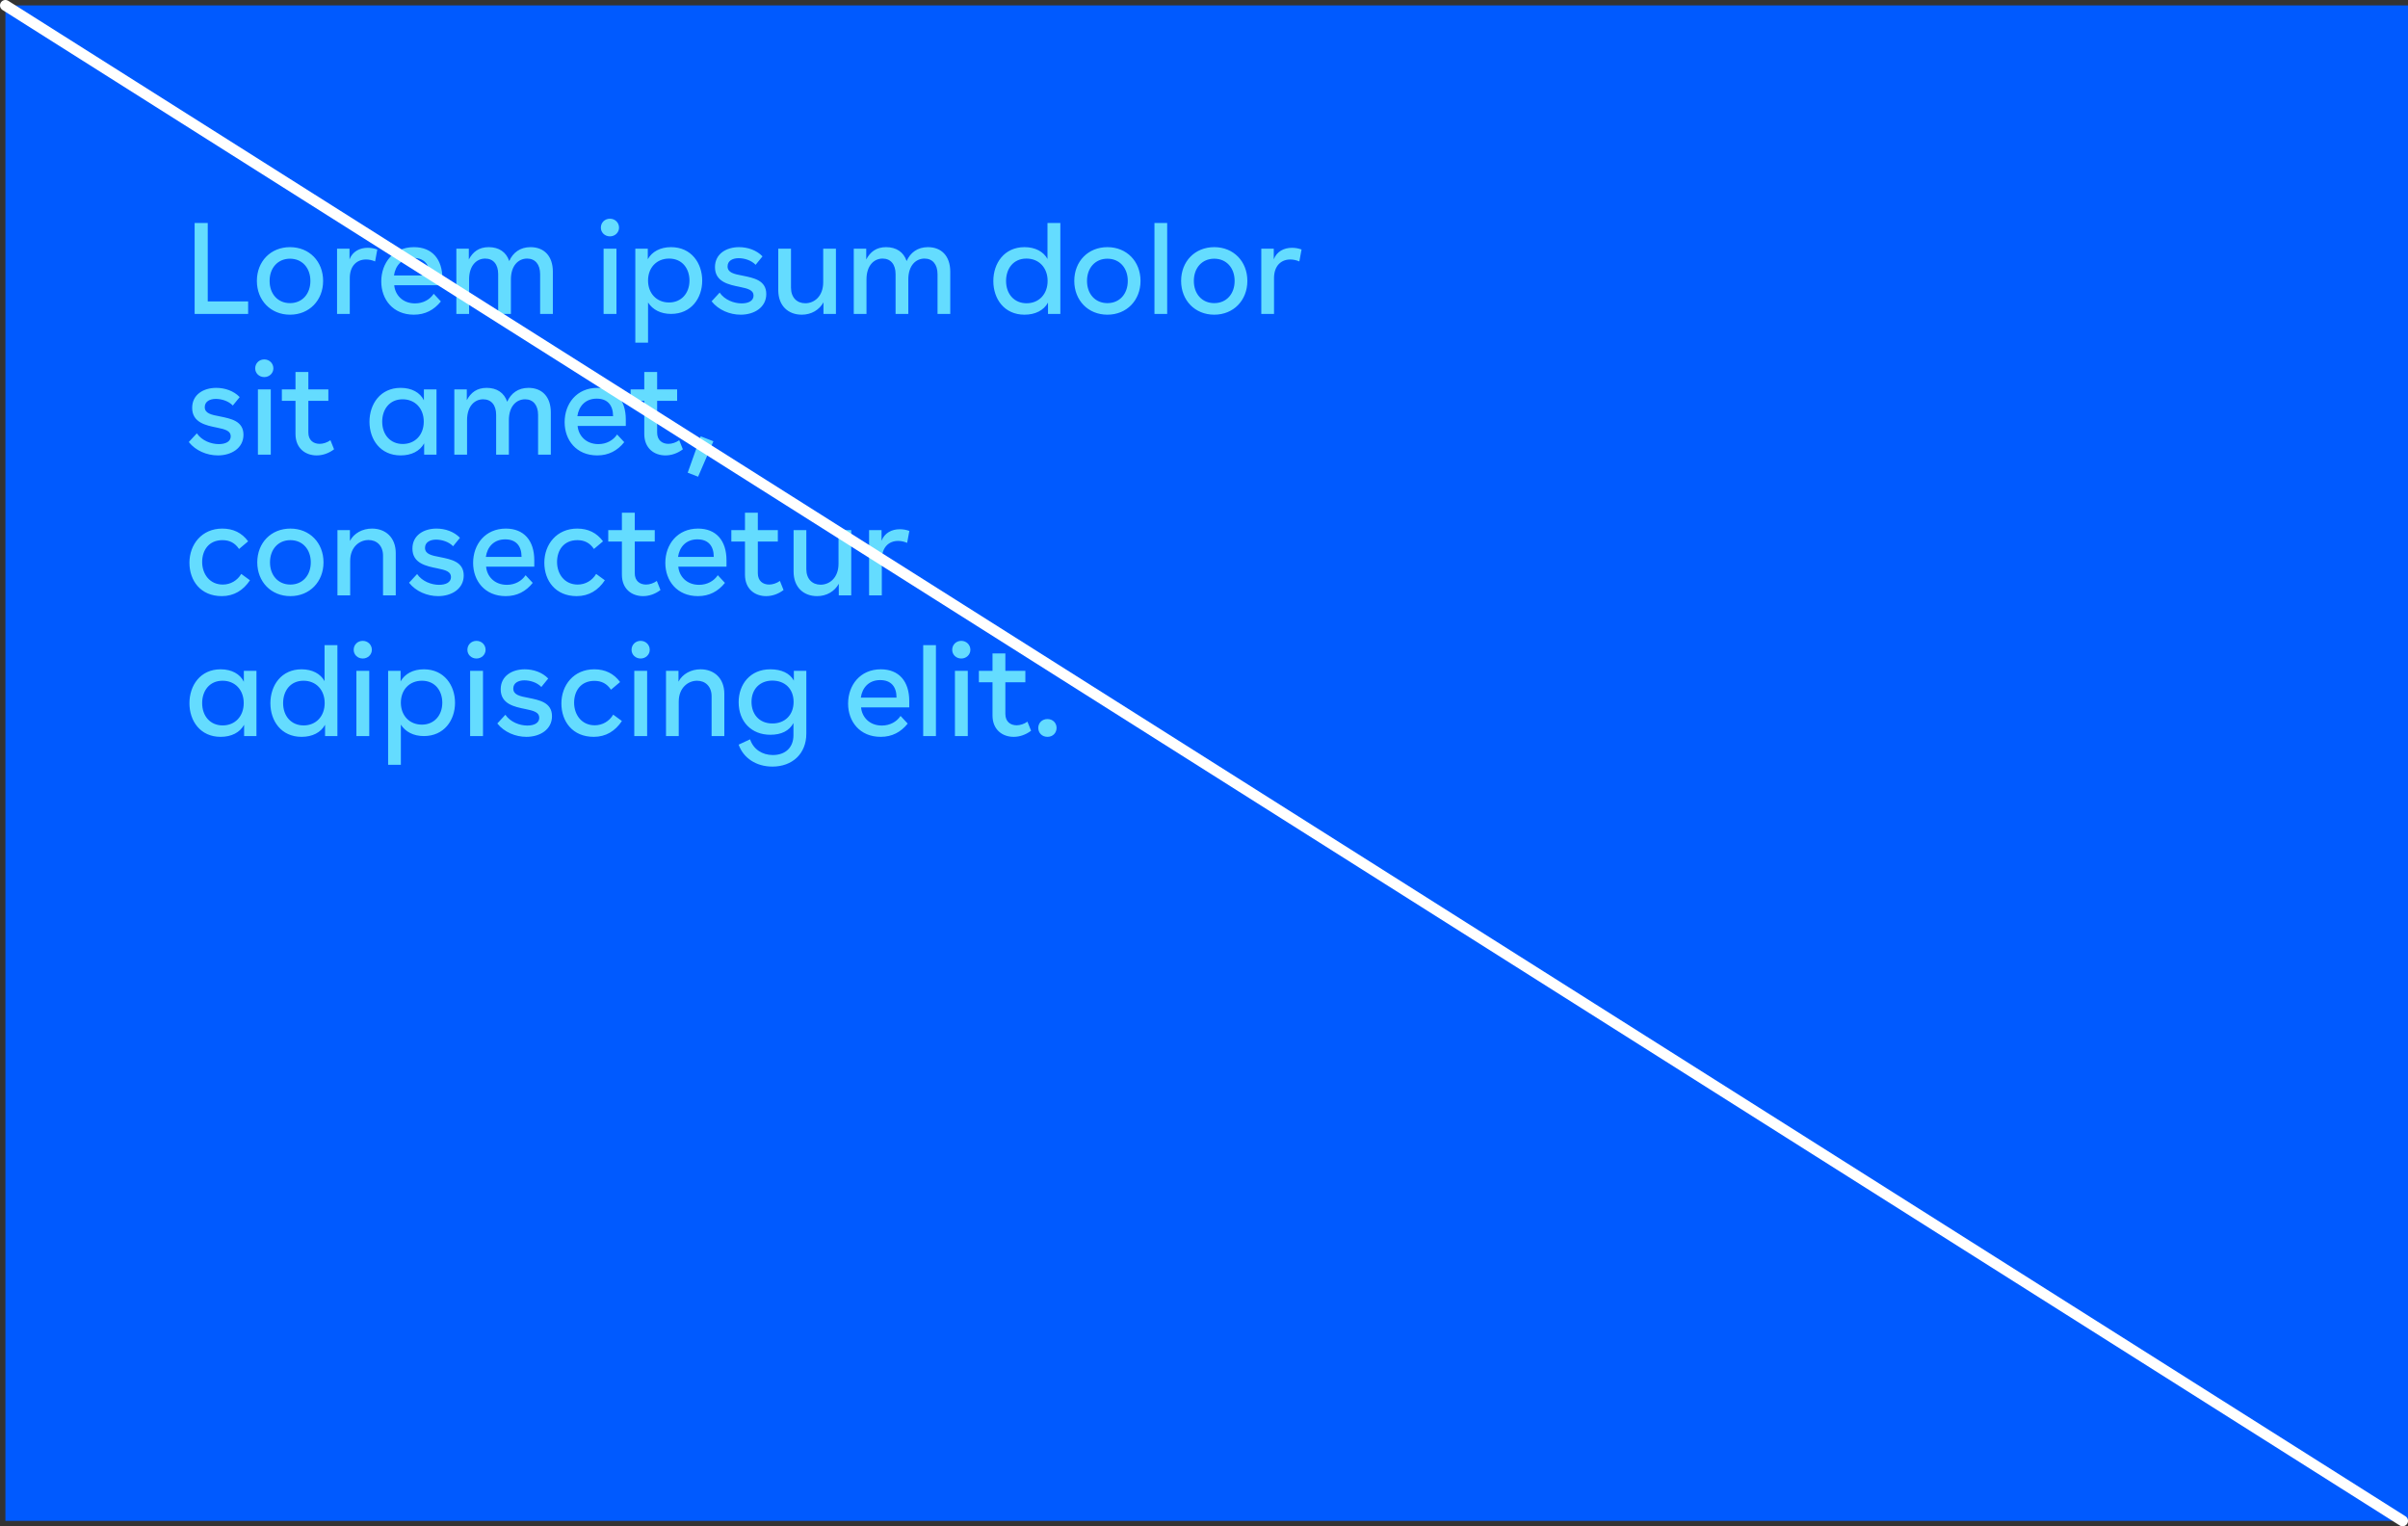
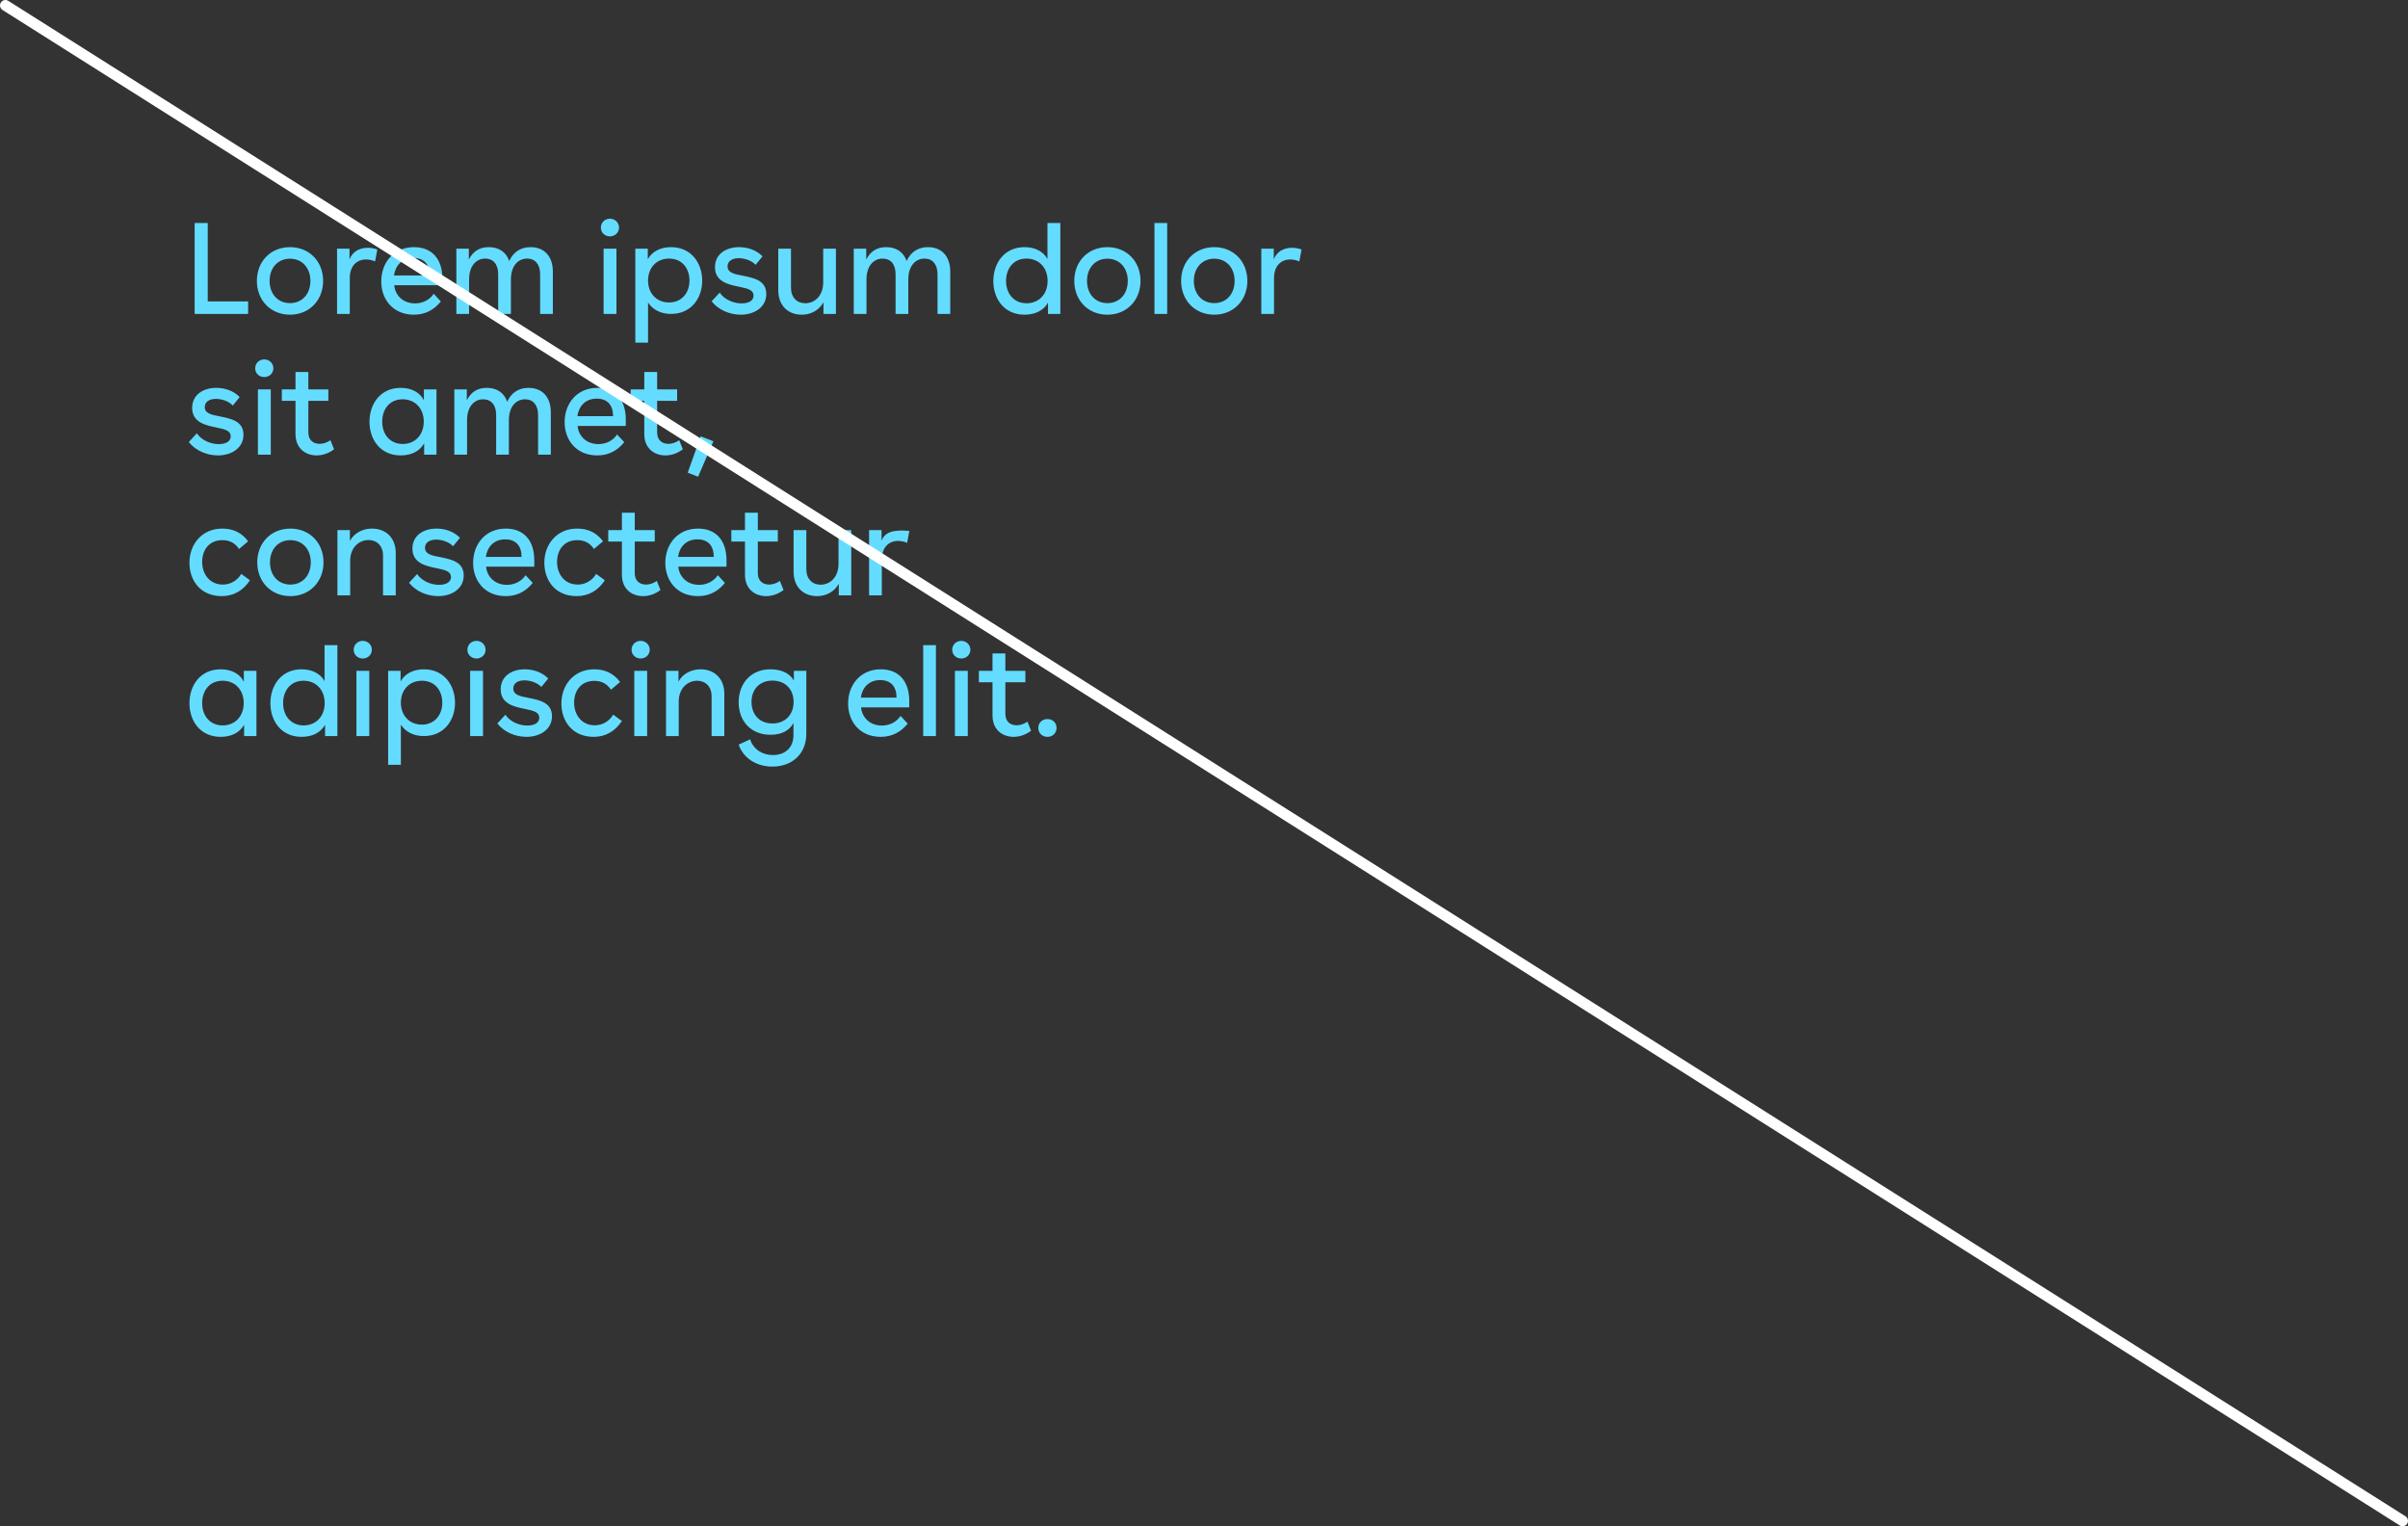
<svg xmlns="http://www.w3.org/2000/svg" width="445px" height="282px" viewBox="0 0 445 282" version="1.1">
  <rect x="0" y="0" width="445" height="282" fill="#333333" stroke="none" />
  <title>Group 34</title>
  <g id="Brand-Guidelines" stroke="none" stroke-width="1" fill="none" fill-rule="evenodd">
    <g id="Color-guidelines-v4" transform="translate(-916, -10702)">
      <g id="Group-34" transform="translate(917, 10703)">
-         <rect id="Rectangle-Copy-55" fill="#005AFF" x="0" y="0" width="444" height="280" />
-         <path d="M44.856,57 L44.856,54.696 L37.392,54.696 L37.392,40.2 L34.968,40.2 L34.968,57 L44.856,57 Z M52.592,57.144 C56.168,57.144 58.712,54.48 58.712,50.904 C58.712,47.304 56.168,44.664 52.592,44.664 C49.016,44.664 46.472,47.304 46.472,50.904 C46.472,54.48 49.016,57.144 52.592,57.144 Z M52.592,55.008 C50.336,55.008 48.824,53.304 48.824,50.904 C48.824,48.504 50.336,46.8 52.592,46.8 C54.848,46.8 56.36,48.504 56.36,50.904 C56.36,53.304 54.848,55.008 52.592,55.008 Z M63.64,57 L63.64,50.4 C63.64,48.048 65.008,46.944 66.64,46.944 C67.192,46.944 67.768,47.064 68.32,47.304 L68.728,45.096 C68.128,44.88 67.552,44.784 66.952,44.784 C65.488,44.784 64.144,45.456 63.592,46.92 L63.592,44.952 L61.288,44.952 L61.288,57 L63.64,57 Z M75.48,57.144 C77.592,57.144 79.224,56.256 80.472,54.696 L79.152,53.28 C78.432,54.36 77.184,55.056 75.696,55.056 C73.368,55.056 72,53.448 71.856,51.696 L80.76,51.696 L80.76,50.52 C80.76,46.872 78.84,44.664 75.504,44.664 C71.688,44.664 69.456,47.592 69.456,51 C69.456,54.312 71.616,57.144 75.48,57.144 Z M78.408,49.896 L71.808,49.896 C72.072,48.048 73.296,46.656 75.384,46.656 C77.376,46.656 78.408,47.856 78.408,49.896 Z M85.688,57 L85.688,50.64 C85.688,48.048 87.08,46.776 88.664,46.776 C90.152,46.776 91.064,47.832 91.064,49.656 L91.064,57 L93.416,57 L93.416,50.64 C93.416,48.048 94.808,46.776 96.416,46.776 C97.88,46.776 98.816,47.832 98.816,49.656 L98.816,57 L101.168,57 L101.168,49.2 C101.168,46.296 99.536,44.664 97.04,44.664 C95.12,44.664 93.8,45.672 93.104,47.232 C92.552,45.576 91.208,44.664 89.312,44.664 C87.512,44.664 86.384,45.528 85.64,46.944 L85.64,44.952 L83.336,44.952 L83.336,57 L85.688,57 Z M111.72,42.672 C112.656,42.672 113.4,41.952 113.4,41.064 C113.4,40.128 112.656,39.408 111.72,39.408 C110.76,39.408 110.04,40.128 110.04,41.064 C110.04,41.952 110.76,42.672 111.72,42.672 Z M112.92,57 L112.92,44.952 L110.544,44.952 L110.544,57 L112.92,57 Z M118.76,62.304 L118.76,54.888 C119.6,56.208 121.088,57 123.008,57 C126.752,57 128.768,54.072 128.768,50.856 C128.768,47.64 126.776,44.664 123.008,44.664 C121.016,44.664 119.48,45.504 118.712,46.896 L118.712,44.952 L116.408,44.952 L116.408,62.304 L118.76,62.304 Z M122.648,54.888 C120.32,54.888 118.76,53.184 118.76,50.832 C118.76,48.48 120.32,46.776 122.648,46.776 C125.12,46.776 126.416,48.672 126.416,50.832 C126.416,53.184 124.904,54.888 122.648,54.888 Z M135.88,57.144 C138.376,57.144 140.608,55.8 140.608,53.328 C140.608,50.784 138.28,50.352 136.288,49.944 C134.608,49.632 133.456,49.368 133.456,48.216 C133.456,47.184 134.392,46.704 135.496,46.704 C136.552,46.704 137.848,47.088 138.64,47.928 L139.912,46.368 C138.808,45.216 137.176,44.664 135.568,44.664 C133.24,44.664 131.128,45.888 131.128,48.36 C131.128,51.096 133.696,51.6 135.712,52.008 C137.248,52.32 138.256,52.608 138.256,53.616 C138.256,54.6 137.296,55.056 136.048,55.056 C134.656,55.056 132.928,54.432 131.992,53.064 L130.504,54.672 C131.776,56.28 133.864,57.144 135.88,57.144 Z M147.168,57.144 C148.944,57.144 150.408,56.256 151.176,54.864 L151.176,57 L153.48,57 L153.48,44.952 L151.128,44.952 L151.128,51.144 C151.128,53.76 149.472,55.032 147.816,55.032 C146.28,55.032 145.176,53.976 145.176,52.152 L145.176,44.952 L142.824,44.952 L142.824,52.608 C142.824,55.512 144.672,57.144 147.168,57.144 Z M159.128,57 L159.128,50.64 C159.128,48.048 160.52,46.776 162.104,46.776 C163.592,46.776 164.504,47.832 164.504,49.656 L164.504,57 L166.856,57 L166.856,50.64 C166.856,48.048 168.248,46.776 169.856,46.776 C171.32,46.776 172.256,47.832 172.256,49.656 L172.256,57 L174.608,57 L174.608,49.2 C174.608,46.296 172.976,44.664 170.48,44.664 C168.56,44.664 167.24,45.672 166.544,47.232 C165.992,45.576 164.648,44.664 162.752,44.664 C160.952,44.664 159.824,45.528 159.08,46.944 L159.08,44.952 L156.776,44.952 L156.776,57 L159.128,57 Z M188.328,57.144 C190.32,57.144 191.88,56.352 192.672,54.912 L192.672,57 L194.952,57 L194.952,40.2 L192.576,40.2 L192.576,46.848 C191.832,45.48 190.296,44.664 188.328,44.664 C184.584,44.664 182.568,47.64 182.568,50.928 C182.568,54.216 184.584,57.144 188.328,57.144 Z M188.712,55.032 C186.432,55.032 184.92,53.328 184.92,50.904 C184.92,48.672 186.24,46.776 188.688,46.776 C191.016,46.776 192.6,48.48 192.6,50.904 C192.6,53.328 191.016,55.032 188.712,55.032 Z M203.648,57.144 C207.224,57.144 209.768,54.48 209.768,50.904 C209.768,47.304 207.224,44.664 203.648,44.664 C200.072,44.664 197.528,47.304 197.528,50.904 C197.528,54.48 200.072,57.144 203.648,57.144 Z M203.648,55.008 C201.392,55.008 199.88,53.304 199.88,50.904 C199.88,48.504 201.392,46.8 203.648,46.8 C205.904,46.8 207.416,48.504 207.416,50.904 C207.416,53.304 205.904,55.008 203.648,55.008 Z M214.696,57 L214.696,40.2 L212.344,40.2 L212.344,57 L214.696,57 Z M223.392,57.144 C226.968,57.144 229.512,54.48 229.512,50.904 C229.512,47.304 226.968,44.664 223.392,44.664 C219.816,44.664 217.272,47.304 217.272,50.904 C217.272,54.48 219.816,57.144 223.392,57.144 Z M223.392,55.008 C221.136,55.008 219.624,53.304 219.624,50.904 C219.624,48.504 221.136,46.8 223.392,46.8 C225.648,46.8 227.16,48.504 227.16,50.904 C227.16,53.304 225.648,55.008 223.392,55.008 Z M234.44,57 L234.44,50.4 C234.44,48.048 235.808,46.944 237.44,46.944 C237.992,46.944 238.568,47.064 239.12,47.304 L239.528,45.096 C238.928,44.88 238.352,44.784 237.752,44.784 C236.288,44.784 234.944,45.456 234.392,46.92 L234.392,44.952 L232.088,44.952 L232.088,57 L234.44,57 Z M39.264,83.144 C41.76,83.144 43.992,81.8 43.992,79.328 C43.992,76.784 41.664,76.352 39.672,75.944 C37.992,75.632 36.84,75.368 36.84,74.216 C36.84,73.184 37.776,72.704 38.88,72.704 C39.936,72.704 41.232,73.088 42.024,73.928 L43.296,72.368 C42.192,71.216 40.56,70.664 38.952,70.664 C36.624,70.664 34.512,71.888 34.512,74.36 C34.512,77.096 37.08,77.6 39.096,78.008 C40.632,78.32 41.64,78.608 41.64,79.616 C41.64,80.6 40.68,81.056 39.432,81.056 C38.04,81.056 36.312,80.432 35.376,79.064 L33.888,80.672 C35.16,82.28 37.248,83.144 39.264,83.144 Z M47.84,68.672 C48.776,68.672 49.52,67.952 49.52,67.064 C49.52,66.128 48.776,65.408 47.84,65.408 C46.88,65.408 46.16,66.128 46.16,67.064 C46.16,67.952 46.88,68.672 47.84,68.672 Z M49.04,83 L49.04,70.952 L46.664,70.952 L46.664,83 L49.04,83 Z M57.52,83.144 C58.624,83.144 59.752,82.76 60.736,82.016 L60.064,80.336 C59.464,80.768 58.72,81.008 58.072,81.008 C56.92,81.008 55.984,80.336 55.984,78.92 L55.984,73.064 L59.68,73.064 L59.68,70.952 L55.984,70.952 L55.984,67.736 L53.608,67.736 L53.608,70.952 L51.088,70.952 L51.088,73.064 L53.608,73.064 L53.608,79.184 C53.608,81.824 55.432,83.144 57.52,83.144 Z M73.04,83.144 C75.032,83.144 76.592,82.352 77.384,80.912 L77.384,83 L79.664,83 L79.664,70.952 L77.336,70.952 L77.336,72.968 C76.64,71.528 75.08,70.664 73.04,70.664 C69.296,70.664 67.28,73.64 67.28,76.928 C67.28,80.216 69.296,83.144 73.04,83.144 Z M73.424,81.032 C71.144,81.032 69.632,79.328 69.632,76.904 C69.632,74.672 70.952,72.776 73.4,72.776 C75.728,72.776 77.312,74.48 77.312,76.904 C77.312,79.328 75.728,81.032 73.424,81.032 Z M85.312,83 L85.312,76.64 C85.312,74.048 86.704,72.776 88.288,72.776 C89.776,72.776 90.688,73.832 90.688,75.656 L90.688,83 L93.04,83 L93.04,76.64 C93.04,74.048 94.432,72.776 96.04,72.776 C97.504,72.776 98.44,73.832 98.44,75.656 L98.44,83 L100.792,83 L100.792,75.2 C100.792,72.296 99.16,70.664 96.664,70.664 C94.744,70.664 93.424,71.672 92.728,73.232 C92.176,71.576 90.832,70.664 88.936,70.664 C87.136,70.664 86.008,71.528 85.264,72.944 L85.264,70.952 L82.96,70.952 L82.96,83 L85.312,83 Z M109.368,83.144 C111.48,83.144 113.112,82.256 114.36,80.696 L113.04,79.28 C112.32,80.36 111.072,81.056 109.584,81.056 C107.256,81.056 105.888,79.448 105.744,77.696 L114.648,77.696 L114.648,76.52 C114.648,72.872 112.728,70.664 109.392,70.664 C105.576,70.664 103.344,73.592 103.344,77 C103.344,80.312 105.504,83.144 109.368,83.144 Z M112.296,75.896 L105.696,75.896 C105.96,74.048 107.184,72.656 109.272,72.656 C111.264,72.656 112.296,73.856 112.296,75.896 Z M121.976,83.144 C123.08,83.144 124.208,82.76 125.192,82.016 L124.52,80.336 C123.92,80.768 123.176,81.008 122.528,81.008 C121.376,81.008 120.44,80.336 120.44,78.92 L120.44,73.064 L124.136,73.064 L124.136,70.952 L120.44,70.952 L120.44,67.736 L118.064,67.736 L118.064,70.952 L115.544,70.952 L115.544,73.064 L118.064,73.064 L118.064,79.184 C118.064,81.824 119.888,83.144 121.976,83.144 Z M128.008,87.08 L130.84,80.528 L128.488,79.616 L126.088,86.336 L128.008,87.08 Z M39.984,109.144 C42.24,109.144 43.968,108.064 45.192,106.216 L43.584,105.04 C42.864,106.264 41.592,107.008 40.176,107.008 C37.728,107.008 36.36,105.04 36.36,102.832 C36.36,100.648 37.608,98.8 40.104,98.8 C41.448,98.8 42.432,99.328 43.176,100.432 L44.856,99.016 C43.704,97.456 42.12,96.664 40.08,96.664 C36.288,96.664 34.008,99.592 34.008,102.976 C34.008,106.288 36.072,109.144 39.984,109.144 Z M52.664,109.144 C56.24,109.144 58.784,106.48 58.784,102.904 C58.784,99.304 56.24,96.664 52.664,96.664 C49.088,96.664 46.544,99.304 46.544,102.904 C46.544,106.48 49.088,109.144 52.664,109.144 Z M52.664,107.008 C50.408,107.008 48.896,105.304 48.896,102.904 C48.896,100.504 50.408,98.8 52.664,98.8 C54.92,98.8 56.432,100.504 56.432,102.904 C56.432,105.304 54.92,107.008 52.664,107.008 Z M63.712,109 L63.712,102.64 C63.712,100.048 65.464,98.776 67.096,98.776 C68.632,98.776 69.784,99.832 69.784,101.656 L69.784,109 L72.136,109 L72.136,101.2 C72.136,98.296 70.24,96.664 67.744,96.664 C65.968,96.664 64.408,97.528 63.664,98.944 L63.664,96.952 L61.36,96.952 L61.36,109 L63.712,109 Z M79.968,109.144 C82.464,109.144 84.696,107.8 84.696,105.328 C84.696,102.784 82.368,102.352 80.376,101.944 C78.696,101.632 77.544,101.368 77.544,100.216 C77.544,99.184 78.48,98.704 79.584,98.704 C80.64,98.704 81.936,99.088 82.728,99.928 L84,98.368 C82.896,97.216 81.264,96.664 79.656,96.664 C77.328,96.664 75.216,97.888 75.216,100.36 C75.216,103.096 77.784,103.6 79.8,104.008 C81.336,104.32 82.344,104.608 82.344,105.616 C82.344,106.6 81.384,107.056 80.136,107.056 C78.744,107.056 77.016,106.432 76.08,105.064 L74.592,106.672 C75.864,108.28 77.952,109.144 79.968,109.144 Z M92.456,109.144 C94.568,109.144 96.2,108.256 97.448,106.696 L96.128,105.28 C95.408,106.36 94.16,107.056 92.672,107.056 C90.344,107.056 88.976,105.448 88.832,103.696 L97.736,103.696 L97.736,102.52 C97.736,98.872 95.816,96.664 92.48,96.664 C88.664,96.664 86.432,99.592 86.432,103 C86.432,106.312 88.592,109.144 92.456,109.144 Z M95.384,101.896 L88.784,101.896 C89.048,100.048 90.272,98.656 92.36,98.656 C94.352,98.656 95.384,99.856 95.384,101.896 Z M105.568,109.144 C107.824,109.144 109.552,108.064 110.776,106.216 L109.168,105.04 C108.448,106.264 107.176,107.008 105.76,107.008 C103.312,107.008 101.944,105.04 101.944,102.832 C101.944,100.648 103.192,98.8 105.688,98.8 C107.032,98.8 108.016,99.328 108.76,100.432 L110.44,99.016 C109.288,97.456 107.704,96.664 105.664,96.664 C101.872,96.664 99.592,99.592 99.592,102.976 C99.592,106.288 101.656,109.144 105.568,109.144 Z M117.84,109.144 C118.944,109.144 120.072,108.76 121.056,108.016 L120.384,106.336 C119.784,106.768 119.04,107.008 118.392,107.008 C117.24,107.008 116.304,106.336 116.304,104.92 L116.304,99.064 L120,99.064 L120,96.952 L116.304,96.952 L116.304,93.736 L113.928,93.736 L113.928,96.952 L111.408,96.952 L111.408,99.064 L113.928,99.064 L113.928,105.184 C113.928,107.824 115.752,109.144 117.84,109.144 Z M127.976,109.144 C130.088,109.144 131.72,108.256 132.968,106.696 L131.648,105.28 C130.928,106.36 129.68,107.056 128.192,107.056 C125.864,107.056 124.496,105.448 124.352,103.696 L133.256,103.696 L133.256,102.52 C133.256,98.872 131.336,96.664 128,96.664 C124.184,96.664 121.952,99.592 121.952,103 C121.952,106.312 124.112,109.144 127.976,109.144 Z M130.904,101.896 L124.304,101.896 C124.568,100.048 125.792,98.656 127.88,98.656 C129.872,98.656 130.904,99.856 130.904,101.896 Z M140.584,109.144 C141.688,109.144 142.816,108.76 143.8,108.016 L143.128,106.336 C142.528,106.768 141.784,107.008 141.136,107.008 C139.984,107.008 139.048,106.336 139.048,104.92 L139.048,99.064 L142.744,99.064 L142.744,96.952 L139.048,96.952 L139.048,93.736 L136.672,93.736 L136.672,96.952 L134.152,96.952 L134.152,99.064 L136.672,99.064 L136.672,105.184 C136.672,107.824 138.496,109.144 140.584,109.144 Z M150,109.144 C151.776,109.144 153.24,108.256 154.008,106.864 L154.008,109 L156.312,109 L156.312,96.952 L153.96,96.952 L153.96,103.144 C153.96,105.76 152.304,107.032 150.648,107.032 C149.112,107.032 148.008,105.976 148.008,104.152 L148.008,96.952 L145.656,96.952 L145.656,104.608 C145.656,107.512 147.504,109.144 150,109.144 Z M161.96,109 L161.96,102.4 C161.96,100.048 163.328,98.944 164.96,98.944 C165.512,98.944 166.088,99.064 166.64,99.304 L167.048,97.096 C166.448,96.88 165.872,96.784 165.272,96.784 C163.808,96.784 162.464,97.456 161.912,98.92 L161.912,96.952 L159.608,96.952 L159.608,109 L161.96,109 Z M39.768,135.144 C41.76,135.144 43.32,134.352 44.112,132.912 L44.112,135 L46.392,135 L46.392,122.952 L44.064,122.952 L44.064,124.968 C43.368,123.528 41.808,122.664 39.768,122.664 C36.024,122.664 34.008,125.64 34.008,128.928 C34.008,132.216 36.024,135.144 39.768,135.144 Z M40.152,133.032 C37.872,133.032 36.36,131.328 36.36,128.904 C36.36,126.672 37.68,124.776 40.128,124.776 C42.456,124.776 44.04,126.48 44.04,128.904 C44.04,131.328 42.456,133.032 40.152,133.032 Z M54.728,135.144 C56.72,135.144 58.28,134.352 59.072,132.912 L59.072,135 L61.352,135 L61.352,118.2 L58.976,118.2 L58.976,124.848 C58.232,123.48 56.696,122.664 54.728,122.664 C50.984,122.664 48.968,125.64 48.968,128.928 C48.968,132.216 50.984,135.144 54.728,135.144 Z M55.112,133.032 C52.832,133.032 51.32,131.328 51.32,128.904 C51.32,126.672 52.64,124.776 55.088,124.776 C57.416,124.776 59,126.48 59,128.904 C59,131.328 57.416,133.032 55.112,133.032 Z M66.04,120.672 C66.976,120.672 67.72,119.952 67.72,119.064 C67.72,118.128 66.976,117.408 66.04,117.408 C65.08,117.408 64.36,118.128 64.36,119.064 C64.36,119.952 65.08,120.672 66.04,120.672 Z M67.24,135 L67.24,122.952 L64.864,122.952 L64.864,135 L67.24,135 Z M73.08,140.304 L73.08,132.888 C73.92,134.208 75.408,135 77.328,135 C81.072,135 83.088,132.072 83.088,128.856 C83.088,125.64 81.096,122.664 77.328,122.664 C75.336,122.664 73.8,123.504 73.032,124.896 L73.032,122.952 L70.728,122.952 L70.728,140.304 L73.08,140.304 Z M76.968,132.888 C74.64,132.888 73.08,131.184 73.08,128.832 C73.08,126.48 74.64,124.776 76.968,124.776 C79.44,124.776 80.736,126.672 80.736,128.832 C80.736,131.184 79.224,132.888 76.968,132.888 Z M87.056,120.672 C87.992,120.672 88.736,119.952 88.736,119.064 C88.736,118.128 87.992,117.408 87.056,117.408 C86.096,117.408 85.376,118.128 85.376,119.064 C85.376,119.952 86.096,120.672 87.056,120.672 Z M88.256,135 L88.256,122.952 L85.88,122.952 L85.88,135 L88.256,135 Z M96.28,135.144 C98.776,135.144 101.008,133.8 101.008,131.328 C101.008,128.784 98.68,128.352 96.688,127.944 C95.008,127.632 93.856,127.368 93.856,126.216 C93.856,125.184 94.792,124.704 95.896,124.704 C96.952,124.704 98.248,125.088 99.04,125.928 L100.312,124.368 C99.208,123.216 97.576,122.664 95.968,122.664 C93.64,122.664 91.528,123.888 91.528,126.36 C91.528,129.096 94.096,129.6 96.112,130.008 C97.648,130.32 98.656,130.608 98.656,131.616 C98.656,132.6 97.696,133.056 96.448,133.056 C95.056,133.056 93.328,132.432 92.392,131.064 L90.904,132.672 C92.176,134.28 94.264,135.144 96.28,135.144 Z M108.72,135.144 C110.976,135.144 112.704,134.064 113.928,132.216 L112.32,131.04 C111.6,132.264 110.328,133.008 108.912,133.008 C106.464,133.008 105.096,131.04 105.096,128.832 C105.096,126.648 106.344,124.8 108.84,124.8 C110.184,124.8 111.168,125.328 111.912,126.432 L113.592,125.016 C112.44,123.456 110.856,122.664 108.816,122.664 C105.024,122.664 102.744,125.592 102.744,128.976 C102.744,132.288 104.808,135.144 108.72,135.144 Z M117.392,120.672 C118.328,120.672 119.072,119.952 119.072,119.064 C119.072,118.128 118.328,117.408 117.392,117.408 C116.432,117.408 115.712,118.128 115.712,119.064 C115.712,119.952 116.432,120.672 117.392,120.672 Z M118.592,135 L118.592,122.952 L116.216,122.952 L116.216,135 L118.592,135 Z M124.432,135 L124.432,128.64 C124.432,126.048 126.184,124.776 127.816,124.776 C129.352,124.776 130.504,125.832 130.504,127.656 L130.504,135 L132.856,135 L132.856,127.2 C132.856,124.296 130.96,122.664 128.464,122.664 C126.688,122.664 125.128,123.528 124.384,124.944 L124.384,122.952 L122.08,122.952 L122.08,135 L124.432,135 Z M141.744,140.64 C145.392,140.64 148.008,138.288 148.008,134.568 L148.008,122.952 L145.704,122.952 L145.704,124.752 C144.96,123.384 143.4,122.664 141.36,122.664 C137.616,122.664 135.504,125.448 135.504,128.736 C135.504,132.312 137.856,134.76 141.36,134.76 C143.4,134.76 144.84,134.04 145.632,132.6 L145.632,134.832 C145.632,137.112 144.144,138.504 141.816,138.504 C139.848,138.504 138.216,137.424 137.616,135.6 L135.504,136.584 C136.368,139.056 138.744,140.64 141.744,140.64 Z M141.744,132.672 C139.248,132.672 137.88,130.896 137.88,128.688 C137.88,126.288 139.464,124.752 141.72,124.752 C144.072,124.752 145.656,126.288 145.656,128.688 C145.656,131.112 144.048,132.672 141.744,132.672 Z M161.752,135.144 C163.864,135.144 165.496,134.256 166.744,132.696 L165.424,131.28 C164.704,132.36 163.456,133.056 161.968,133.056 C159.64,133.056 158.272,131.448 158.128,129.696 L167.032,129.696 L167.032,128.52 C167.032,124.872 165.112,122.664 161.776,122.664 C157.96,122.664 155.728,125.592 155.728,129 C155.728,132.312 157.888,135.144 161.752,135.144 Z M164.68,127.896 L158.08,127.896 C158.344,126.048 159.568,124.656 161.656,124.656 C163.648,124.656 164.68,125.856 164.68,127.896 Z M171.96,135 L171.96,118.2 L169.608,118.2 L169.608,135 L171.96,135 Z M176.648,120.672 C177.584,120.672 178.328,119.952 178.328,119.064 C178.328,118.128 177.584,117.408 176.648,117.408 C175.688,117.408 174.968,118.128 174.968,119.064 C174.968,119.952 175.688,120.672 176.648,120.672 Z M177.848,135 L177.848,122.952 L175.472,122.952 L175.472,135 L177.848,135 Z M186.328,135.144 C187.432,135.144 188.56,134.76 189.544,134.016 L188.872,132.336 C188.272,132.768 187.528,133.008 186.88,133.008 C185.728,133.008 184.792,132.336 184.792,130.92 L184.792,125.064 L188.488,125.064 L188.488,122.952 L184.792,122.952 L184.792,119.736 L182.416,119.736 L182.416,122.952 L179.896,122.952 L179.896,125.064 L182.416,125.064 L182.416,131.184 C182.416,133.824 184.24,135.144 186.328,135.144 Z M192.576,135.144 C193.584,135.144 194.256,134.4 194.256,133.488 C194.256,132.6 193.584,131.856 192.576,131.856 C191.544,131.856 190.872,132.6 190.872,133.488 C190.872,134.4 191.544,135.144 192.576,135.144 Z" id="Loremipsumdolorsitamet,consecteturadipiscingelit." fill="#64DCFF" fill-rule="nonzero" />
+         <path d="M44.856,57 L44.856,54.696 L37.392,54.696 L37.392,40.2 L34.968,40.2 L34.968,57 L44.856,57 Z M52.592,57.144 C56.168,57.144 58.712,54.48 58.712,50.904 C58.712,47.304 56.168,44.664 52.592,44.664 C49.016,44.664 46.472,47.304 46.472,50.904 C46.472,54.48 49.016,57.144 52.592,57.144 Z M52.592,55.008 C50.336,55.008 48.824,53.304 48.824,50.904 C48.824,48.504 50.336,46.8 52.592,46.8 C54.848,46.8 56.36,48.504 56.36,50.904 C56.36,53.304 54.848,55.008 52.592,55.008 Z M63.64,57 L63.64,50.4 C63.64,48.048 65.008,46.944 66.64,46.944 C67.192,46.944 67.768,47.064 68.32,47.304 L68.728,45.096 C68.128,44.88 67.552,44.784 66.952,44.784 C65.488,44.784 64.144,45.456 63.592,46.92 L63.592,44.952 L61.288,44.952 L61.288,57 L63.64,57 Z M75.48,57.144 C77.592,57.144 79.224,56.256 80.472,54.696 L79.152,53.28 C78.432,54.36 77.184,55.056 75.696,55.056 C73.368,55.056 72,53.448 71.856,51.696 L80.76,51.696 L80.76,50.52 C80.76,46.872 78.84,44.664 75.504,44.664 C71.688,44.664 69.456,47.592 69.456,51 C69.456,54.312 71.616,57.144 75.48,57.144 Z M78.408,49.896 L71.808,49.896 C72.072,48.048 73.296,46.656 75.384,46.656 C77.376,46.656 78.408,47.856 78.408,49.896 Z M85.688,57 L85.688,50.64 C85.688,48.048 87.08,46.776 88.664,46.776 C90.152,46.776 91.064,47.832 91.064,49.656 L91.064,57 L93.416,57 L93.416,50.64 C93.416,48.048 94.808,46.776 96.416,46.776 C97.88,46.776 98.816,47.832 98.816,49.656 L98.816,57 L101.168,57 L101.168,49.2 C101.168,46.296 99.536,44.664 97.04,44.664 C95.12,44.664 93.8,45.672 93.104,47.232 C92.552,45.576 91.208,44.664 89.312,44.664 C87.512,44.664 86.384,45.528 85.64,46.944 L85.64,44.952 L83.336,44.952 L83.336,57 L85.688,57 Z M111.72,42.672 C112.656,42.672 113.4,41.952 113.4,41.064 C113.4,40.128 112.656,39.408 111.72,39.408 C110.76,39.408 110.04,40.128 110.04,41.064 C110.04,41.952 110.76,42.672 111.72,42.672 Z M112.92,57 L112.92,44.952 L110.544,44.952 L110.544,57 L112.92,57 Z M118.76,62.304 L118.76,54.888 C119.6,56.208 121.088,57 123.008,57 C126.752,57 128.768,54.072 128.768,50.856 C128.768,47.64 126.776,44.664 123.008,44.664 C121.016,44.664 119.48,45.504 118.712,46.896 L118.712,44.952 L116.408,44.952 L116.408,62.304 L118.76,62.304 Z M122.648,54.888 C120.32,54.888 118.76,53.184 118.76,50.832 C118.76,48.48 120.32,46.776 122.648,46.776 C125.12,46.776 126.416,48.672 126.416,50.832 C126.416,53.184 124.904,54.888 122.648,54.888 Z M135.88,57.144 C138.376,57.144 140.608,55.8 140.608,53.328 C140.608,50.784 138.28,50.352 136.288,49.944 C134.608,49.632 133.456,49.368 133.456,48.216 C133.456,47.184 134.392,46.704 135.496,46.704 C136.552,46.704 137.848,47.088 138.64,47.928 L139.912,46.368 C138.808,45.216 137.176,44.664 135.568,44.664 C133.24,44.664 131.128,45.888 131.128,48.36 C131.128,51.096 133.696,51.6 135.712,52.008 C137.248,52.32 138.256,52.608 138.256,53.616 C138.256,54.6 137.296,55.056 136.048,55.056 C134.656,55.056 132.928,54.432 131.992,53.064 L130.504,54.672 C131.776,56.28 133.864,57.144 135.88,57.144 Z M147.168,57.144 C148.944,57.144 150.408,56.256 151.176,54.864 L151.176,57 L153.48,57 L153.48,44.952 L151.128,44.952 L151.128,51.144 C151.128,53.76 149.472,55.032 147.816,55.032 C146.28,55.032 145.176,53.976 145.176,52.152 L145.176,44.952 L142.824,44.952 L142.824,52.608 C142.824,55.512 144.672,57.144 147.168,57.144 Z M159.128,57 L159.128,50.64 C159.128,48.048 160.52,46.776 162.104,46.776 C163.592,46.776 164.504,47.832 164.504,49.656 L164.504,57 L166.856,57 L166.856,50.64 C166.856,48.048 168.248,46.776 169.856,46.776 C171.32,46.776 172.256,47.832 172.256,49.656 L172.256,57 L174.608,57 L174.608,49.2 C174.608,46.296 172.976,44.664 170.48,44.664 C168.56,44.664 167.24,45.672 166.544,47.232 C165.992,45.576 164.648,44.664 162.752,44.664 C160.952,44.664 159.824,45.528 159.08,46.944 L159.08,44.952 L156.776,44.952 L156.776,57 L159.128,57 Z M188.328,57.144 C190.32,57.144 191.88,56.352 192.672,54.912 L192.672,57 L194.952,57 L194.952,40.2 L192.576,40.2 L192.576,46.848 C191.832,45.48 190.296,44.664 188.328,44.664 C184.584,44.664 182.568,47.64 182.568,50.928 C182.568,54.216 184.584,57.144 188.328,57.144 Z M188.712,55.032 C186.432,55.032 184.92,53.328 184.92,50.904 C184.92,48.672 186.24,46.776 188.688,46.776 C191.016,46.776 192.6,48.48 192.6,50.904 C192.6,53.328 191.016,55.032 188.712,55.032 Z M203.648,57.144 C207.224,57.144 209.768,54.48 209.768,50.904 C209.768,47.304 207.224,44.664 203.648,44.664 C200.072,44.664 197.528,47.304 197.528,50.904 C197.528,54.48 200.072,57.144 203.648,57.144 Z M203.648,55.008 C201.392,55.008 199.88,53.304 199.88,50.904 C199.88,48.504 201.392,46.8 203.648,46.8 C205.904,46.8 207.416,48.504 207.416,50.904 C207.416,53.304 205.904,55.008 203.648,55.008 Z M214.696,57 L214.696,40.2 L212.344,40.2 L212.344,57 L214.696,57 Z M223.392,57.144 C226.968,57.144 229.512,54.48 229.512,50.904 C229.512,47.304 226.968,44.664 223.392,44.664 C219.816,44.664 217.272,47.304 217.272,50.904 C217.272,54.48 219.816,57.144 223.392,57.144 Z M223.392,55.008 C221.136,55.008 219.624,53.304 219.624,50.904 C219.624,48.504 221.136,46.8 223.392,46.8 C225.648,46.8 227.16,48.504 227.16,50.904 C227.16,53.304 225.648,55.008 223.392,55.008 Z M234.44,57 L234.44,50.4 C234.44,48.048 235.808,46.944 237.44,46.944 C237.992,46.944 238.568,47.064 239.12,47.304 L239.528,45.096 C238.928,44.88 238.352,44.784 237.752,44.784 C236.288,44.784 234.944,45.456 234.392,46.92 L234.392,44.952 L232.088,44.952 L232.088,57 L234.44,57 Z M39.264,83.144 C41.76,83.144 43.992,81.8 43.992,79.328 C43.992,76.784 41.664,76.352 39.672,75.944 C37.992,75.632 36.84,75.368 36.84,74.216 C36.84,73.184 37.776,72.704 38.88,72.704 C39.936,72.704 41.232,73.088 42.024,73.928 L43.296,72.368 C42.192,71.216 40.56,70.664 38.952,70.664 C36.624,70.664 34.512,71.888 34.512,74.36 C34.512,77.096 37.08,77.6 39.096,78.008 C40.632,78.32 41.64,78.608 41.64,79.616 C41.64,80.6 40.68,81.056 39.432,81.056 C38.04,81.056 36.312,80.432 35.376,79.064 L33.888,80.672 C35.16,82.28 37.248,83.144 39.264,83.144 Z M47.84,68.672 C48.776,68.672 49.52,67.952 49.52,67.064 C49.52,66.128 48.776,65.408 47.84,65.408 C46.88,65.408 46.16,66.128 46.16,67.064 C46.16,67.952 46.88,68.672 47.84,68.672 Z M49.04,83 L49.04,70.952 L46.664,70.952 L46.664,83 L49.04,83 Z M57.52,83.144 C58.624,83.144 59.752,82.76 60.736,82.016 L60.064,80.336 C59.464,80.768 58.72,81.008 58.072,81.008 C56.92,81.008 55.984,80.336 55.984,78.92 L55.984,73.064 L59.68,73.064 L59.68,70.952 L55.984,70.952 L55.984,67.736 L53.608,67.736 L53.608,70.952 L51.088,70.952 L51.088,73.064 L53.608,73.064 L53.608,79.184 C53.608,81.824 55.432,83.144 57.52,83.144 Z M73.04,83.144 C75.032,83.144 76.592,82.352 77.384,80.912 L77.384,83 L79.664,83 L79.664,70.952 L77.336,70.952 L77.336,72.968 C76.64,71.528 75.08,70.664 73.04,70.664 C69.296,70.664 67.28,73.64 67.28,76.928 C67.28,80.216 69.296,83.144 73.04,83.144 Z M73.424,81.032 C71.144,81.032 69.632,79.328 69.632,76.904 C69.632,74.672 70.952,72.776 73.4,72.776 C75.728,72.776 77.312,74.48 77.312,76.904 C77.312,79.328 75.728,81.032 73.424,81.032 Z M85.312,83 L85.312,76.64 C85.312,74.048 86.704,72.776 88.288,72.776 C89.776,72.776 90.688,73.832 90.688,75.656 L90.688,83 L93.04,83 L93.04,76.64 C93.04,74.048 94.432,72.776 96.04,72.776 C97.504,72.776 98.44,73.832 98.44,75.656 L98.44,83 L100.792,83 L100.792,75.2 C100.792,72.296 99.16,70.664 96.664,70.664 C94.744,70.664 93.424,71.672 92.728,73.232 C92.176,71.576 90.832,70.664 88.936,70.664 C87.136,70.664 86.008,71.528 85.264,72.944 L85.264,70.952 L82.96,70.952 L82.96,83 L85.312,83 Z M109.368,83.144 C111.48,83.144 113.112,82.256 114.36,80.696 L113.04,79.28 C112.32,80.36 111.072,81.056 109.584,81.056 C107.256,81.056 105.888,79.448 105.744,77.696 L114.648,77.696 L114.648,76.52 C114.648,72.872 112.728,70.664 109.392,70.664 C105.576,70.664 103.344,73.592 103.344,77 C103.344,80.312 105.504,83.144 109.368,83.144 Z M112.296,75.896 L105.696,75.896 C105.96,74.048 107.184,72.656 109.272,72.656 C111.264,72.656 112.296,73.856 112.296,75.896 Z M121.976,83.144 C123.08,83.144 124.208,82.76 125.192,82.016 L124.52,80.336 C123.92,80.768 123.176,81.008 122.528,81.008 C121.376,81.008 120.44,80.336 120.44,78.92 L120.44,73.064 L124.136,73.064 L124.136,70.952 L120.44,70.952 L120.44,67.736 L118.064,67.736 L118.064,70.952 L115.544,70.952 L115.544,73.064 L118.064,73.064 L118.064,79.184 C118.064,81.824 119.888,83.144 121.976,83.144 Z M128.008,87.08 L130.84,80.528 L128.488,79.616 L126.088,86.336 L128.008,87.08 Z M39.984,109.144 C42.24,109.144 43.968,108.064 45.192,106.216 L43.584,105.04 C42.864,106.264 41.592,107.008 40.176,107.008 C37.728,107.008 36.36,105.04 36.36,102.832 C36.36,100.648 37.608,98.8 40.104,98.8 C41.448,98.8 42.432,99.328 43.176,100.432 L44.856,99.016 C43.704,97.456 42.12,96.664 40.08,96.664 C36.288,96.664 34.008,99.592 34.008,102.976 C34.008,106.288 36.072,109.144 39.984,109.144 Z M52.664,109.144 C56.24,109.144 58.784,106.48 58.784,102.904 C58.784,99.304 56.24,96.664 52.664,96.664 C49.088,96.664 46.544,99.304 46.544,102.904 C46.544,106.48 49.088,109.144 52.664,109.144 Z M52.664,107.008 C50.408,107.008 48.896,105.304 48.896,102.904 C48.896,100.504 50.408,98.8 52.664,98.8 C54.92,98.8 56.432,100.504 56.432,102.904 C56.432,105.304 54.92,107.008 52.664,107.008 Z M63.712,109 L63.712,102.64 C63.712,100.048 65.464,98.776 67.096,98.776 C68.632,98.776 69.784,99.832 69.784,101.656 L69.784,109 L72.136,109 L72.136,101.2 C72.136,98.296 70.24,96.664 67.744,96.664 C65.968,96.664 64.408,97.528 63.664,98.944 L63.664,96.952 L61.36,96.952 L61.36,109 L63.712,109 Z M79.968,109.144 C82.464,109.144 84.696,107.8 84.696,105.328 C84.696,102.784 82.368,102.352 80.376,101.944 C78.696,101.632 77.544,101.368 77.544,100.216 C77.544,99.184 78.48,98.704 79.584,98.704 C80.64,98.704 81.936,99.088 82.728,99.928 L84,98.368 C82.896,97.216 81.264,96.664 79.656,96.664 C77.328,96.664 75.216,97.888 75.216,100.36 C75.216,103.096 77.784,103.6 79.8,104.008 C81.336,104.32 82.344,104.608 82.344,105.616 C82.344,106.6 81.384,107.056 80.136,107.056 C78.744,107.056 77.016,106.432 76.08,105.064 L74.592,106.672 C75.864,108.28 77.952,109.144 79.968,109.144 Z M92.456,109.144 C94.568,109.144 96.2,108.256 97.448,106.696 L96.128,105.28 C95.408,106.36 94.16,107.056 92.672,107.056 C90.344,107.056 88.976,105.448 88.832,103.696 L97.736,103.696 L97.736,102.52 C97.736,98.872 95.816,96.664 92.48,96.664 C88.664,96.664 86.432,99.592 86.432,103 C86.432,106.312 88.592,109.144 92.456,109.144 Z M95.384,101.896 L88.784,101.896 C89.048,100.048 90.272,98.656 92.36,98.656 C94.352,98.656 95.384,99.856 95.384,101.896 Z M105.568,109.144 C107.824,109.144 109.552,108.064 110.776,106.216 L109.168,105.04 C108.448,106.264 107.176,107.008 105.76,107.008 C103.312,107.008 101.944,105.04 101.944,102.832 C101.944,100.648 103.192,98.8 105.688,98.8 C107.032,98.8 108.016,99.328 108.76,100.432 L110.44,99.016 C109.288,97.456 107.704,96.664 105.664,96.664 C101.872,96.664 99.592,99.592 99.592,102.976 C99.592,106.288 101.656,109.144 105.568,109.144 Z M117.84,109.144 C118.944,109.144 120.072,108.76 121.056,108.016 L120.384,106.336 C119.784,106.768 119.04,107.008 118.392,107.008 C117.24,107.008 116.304,106.336 116.304,104.92 L116.304,99.064 L120,99.064 L120,96.952 L116.304,96.952 L116.304,93.736 L113.928,93.736 L113.928,96.952 L111.408,96.952 L111.408,99.064 L113.928,99.064 L113.928,105.184 C113.928,107.824 115.752,109.144 117.84,109.144 Z M127.976,109.144 C130.088,109.144 131.72,108.256 132.968,106.696 L131.648,105.28 C130.928,106.36 129.68,107.056 128.192,107.056 C125.864,107.056 124.496,105.448 124.352,103.696 L133.256,103.696 L133.256,102.52 C133.256,98.872 131.336,96.664 128,96.664 C124.184,96.664 121.952,99.592 121.952,103 C121.952,106.312 124.112,109.144 127.976,109.144 Z M130.904,101.896 L124.304,101.896 C124.568,100.048 125.792,98.656 127.88,98.656 C129.872,98.656 130.904,99.856 130.904,101.896 Z M140.584,109.144 C141.688,109.144 142.816,108.76 143.8,108.016 L143.128,106.336 C142.528,106.768 141.784,107.008 141.136,107.008 C139.984,107.008 139.048,106.336 139.048,104.92 L139.048,99.064 L142.744,99.064 L142.744,96.952 L139.048,96.952 L139.048,93.736 L136.672,93.736 L136.672,96.952 L134.152,96.952 L134.152,99.064 L136.672,99.064 L136.672,105.184 C136.672,107.824 138.496,109.144 140.584,109.144 Z M150,109.144 C151.776,109.144 153.24,108.256 154.008,106.864 L154.008,109 L156.312,109 L156.312,96.952 L153.96,96.952 L153.96,103.144 C153.96,105.76 152.304,107.032 150.648,107.032 C149.112,107.032 148.008,105.976 148.008,104.152 L148.008,96.952 L145.656,96.952 L145.656,104.608 C145.656,107.512 147.504,109.144 150,109.144 Z M161.96,109 L161.96,102.4 C161.96,100.048 163.328,98.944 164.96,98.944 C165.512,98.944 166.088,99.064 166.64,99.304 L167.048,97.096 C163.808,96.784 162.464,97.456 161.912,98.92 L161.912,96.952 L159.608,96.952 L159.608,109 L161.96,109 Z M39.768,135.144 C41.76,135.144 43.32,134.352 44.112,132.912 L44.112,135 L46.392,135 L46.392,122.952 L44.064,122.952 L44.064,124.968 C43.368,123.528 41.808,122.664 39.768,122.664 C36.024,122.664 34.008,125.64 34.008,128.928 C34.008,132.216 36.024,135.144 39.768,135.144 Z M40.152,133.032 C37.872,133.032 36.36,131.328 36.36,128.904 C36.36,126.672 37.68,124.776 40.128,124.776 C42.456,124.776 44.04,126.48 44.04,128.904 C44.04,131.328 42.456,133.032 40.152,133.032 Z M54.728,135.144 C56.72,135.144 58.28,134.352 59.072,132.912 L59.072,135 L61.352,135 L61.352,118.2 L58.976,118.2 L58.976,124.848 C58.232,123.48 56.696,122.664 54.728,122.664 C50.984,122.664 48.968,125.64 48.968,128.928 C48.968,132.216 50.984,135.144 54.728,135.144 Z M55.112,133.032 C52.832,133.032 51.32,131.328 51.32,128.904 C51.32,126.672 52.64,124.776 55.088,124.776 C57.416,124.776 59,126.48 59,128.904 C59,131.328 57.416,133.032 55.112,133.032 Z M66.04,120.672 C66.976,120.672 67.72,119.952 67.72,119.064 C67.72,118.128 66.976,117.408 66.04,117.408 C65.08,117.408 64.36,118.128 64.36,119.064 C64.36,119.952 65.08,120.672 66.04,120.672 Z M67.24,135 L67.24,122.952 L64.864,122.952 L64.864,135 L67.24,135 Z M73.08,140.304 L73.08,132.888 C73.92,134.208 75.408,135 77.328,135 C81.072,135 83.088,132.072 83.088,128.856 C83.088,125.64 81.096,122.664 77.328,122.664 C75.336,122.664 73.8,123.504 73.032,124.896 L73.032,122.952 L70.728,122.952 L70.728,140.304 L73.08,140.304 Z M76.968,132.888 C74.64,132.888 73.08,131.184 73.08,128.832 C73.08,126.48 74.64,124.776 76.968,124.776 C79.44,124.776 80.736,126.672 80.736,128.832 C80.736,131.184 79.224,132.888 76.968,132.888 Z M87.056,120.672 C87.992,120.672 88.736,119.952 88.736,119.064 C88.736,118.128 87.992,117.408 87.056,117.408 C86.096,117.408 85.376,118.128 85.376,119.064 C85.376,119.952 86.096,120.672 87.056,120.672 Z M88.256,135 L88.256,122.952 L85.88,122.952 L85.88,135 L88.256,135 Z M96.28,135.144 C98.776,135.144 101.008,133.8 101.008,131.328 C101.008,128.784 98.68,128.352 96.688,127.944 C95.008,127.632 93.856,127.368 93.856,126.216 C93.856,125.184 94.792,124.704 95.896,124.704 C96.952,124.704 98.248,125.088 99.04,125.928 L100.312,124.368 C99.208,123.216 97.576,122.664 95.968,122.664 C93.64,122.664 91.528,123.888 91.528,126.36 C91.528,129.096 94.096,129.6 96.112,130.008 C97.648,130.32 98.656,130.608 98.656,131.616 C98.656,132.6 97.696,133.056 96.448,133.056 C95.056,133.056 93.328,132.432 92.392,131.064 L90.904,132.672 C92.176,134.28 94.264,135.144 96.28,135.144 Z M108.72,135.144 C110.976,135.144 112.704,134.064 113.928,132.216 L112.32,131.04 C111.6,132.264 110.328,133.008 108.912,133.008 C106.464,133.008 105.096,131.04 105.096,128.832 C105.096,126.648 106.344,124.8 108.84,124.8 C110.184,124.8 111.168,125.328 111.912,126.432 L113.592,125.016 C112.44,123.456 110.856,122.664 108.816,122.664 C105.024,122.664 102.744,125.592 102.744,128.976 C102.744,132.288 104.808,135.144 108.72,135.144 Z M117.392,120.672 C118.328,120.672 119.072,119.952 119.072,119.064 C119.072,118.128 118.328,117.408 117.392,117.408 C116.432,117.408 115.712,118.128 115.712,119.064 C115.712,119.952 116.432,120.672 117.392,120.672 Z M118.592,135 L118.592,122.952 L116.216,122.952 L116.216,135 L118.592,135 Z M124.432,135 L124.432,128.64 C124.432,126.048 126.184,124.776 127.816,124.776 C129.352,124.776 130.504,125.832 130.504,127.656 L130.504,135 L132.856,135 L132.856,127.2 C132.856,124.296 130.96,122.664 128.464,122.664 C126.688,122.664 125.128,123.528 124.384,124.944 L124.384,122.952 L122.08,122.952 L122.08,135 L124.432,135 Z M141.744,140.64 C145.392,140.64 148.008,138.288 148.008,134.568 L148.008,122.952 L145.704,122.952 L145.704,124.752 C144.96,123.384 143.4,122.664 141.36,122.664 C137.616,122.664 135.504,125.448 135.504,128.736 C135.504,132.312 137.856,134.76 141.36,134.76 C143.4,134.76 144.84,134.04 145.632,132.6 L145.632,134.832 C145.632,137.112 144.144,138.504 141.816,138.504 C139.848,138.504 138.216,137.424 137.616,135.6 L135.504,136.584 C136.368,139.056 138.744,140.64 141.744,140.64 Z M141.744,132.672 C139.248,132.672 137.88,130.896 137.88,128.688 C137.88,126.288 139.464,124.752 141.72,124.752 C144.072,124.752 145.656,126.288 145.656,128.688 C145.656,131.112 144.048,132.672 141.744,132.672 Z M161.752,135.144 C163.864,135.144 165.496,134.256 166.744,132.696 L165.424,131.28 C164.704,132.36 163.456,133.056 161.968,133.056 C159.64,133.056 158.272,131.448 158.128,129.696 L167.032,129.696 L167.032,128.52 C167.032,124.872 165.112,122.664 161.776,122.664 C157.96,122.664 155.728,125.592 155.728,129 C155.728,132.312 157.888,135.144 161.752,135.144 Z M164.68,127.896 L158.08,127.896 C158.344,126.048 159.568,124.656 161.656,124.656 C163.648,124.656 164.68,125.856 164.68,127.896 Z M171.96,135 L171.96,118.2 L169.608,118.2 L169.608,135 L171.96,135 Z M176.648,120.672 C177.584,120.672 178.328,119.952 178.328,119.064 C178.328,118.128 177.584,117.408 176.648,117.408 C175.688,117.408 174.968,118.128 174.968,119.064 C174.968,119.952 175.688,120.672 176.648,120.672 Z M177.848,135 L177.848,122.952 L175.472,122.952 L175.472,135 L177.848,135 Z M186.328,135.144 C187.432,135.144 188.56,134.76 189.544,134.016 L188.872,132.336 C188.272,132.768 187.528,133.008 186.88,133.008 C185.728,133.008 184.792,132.336 184.792,130.92 L184.792,125.064 L188.488,125.064 L188.488,122.952 L184.792,122.952 L184.792,119.736 L182.416,119.736 L182.416,122.952 L179.896,122.952 L179.896,125.064 L182.416,125.064 L182.416,131.184 C182.416,133.824 184.24,135.144 186.328,135.144 Z M192.576,135.144 C193.584,135.144 194.256,134.4 194.256,133.488 C194.256,132.6 193.584,131.856 192.576,131.856 C191.544,131.856 190.872,132.6 190.872,133.488 C190.872,134.4 191.544,135.144 192.576,135.144 Z" id="Loremipsumdolorsitamet,consecteturadipiscingelit." fill="#64DCFF" fill-rule="nonzero" />
        <line x1="0" y1="0" x2="443" y2="280" id="Line-6-Copy-6" stroke="#FFFFFF" stroke-width="2" stroke-linecap="round" />
      </g>
    </g>
  </g>
</svg>